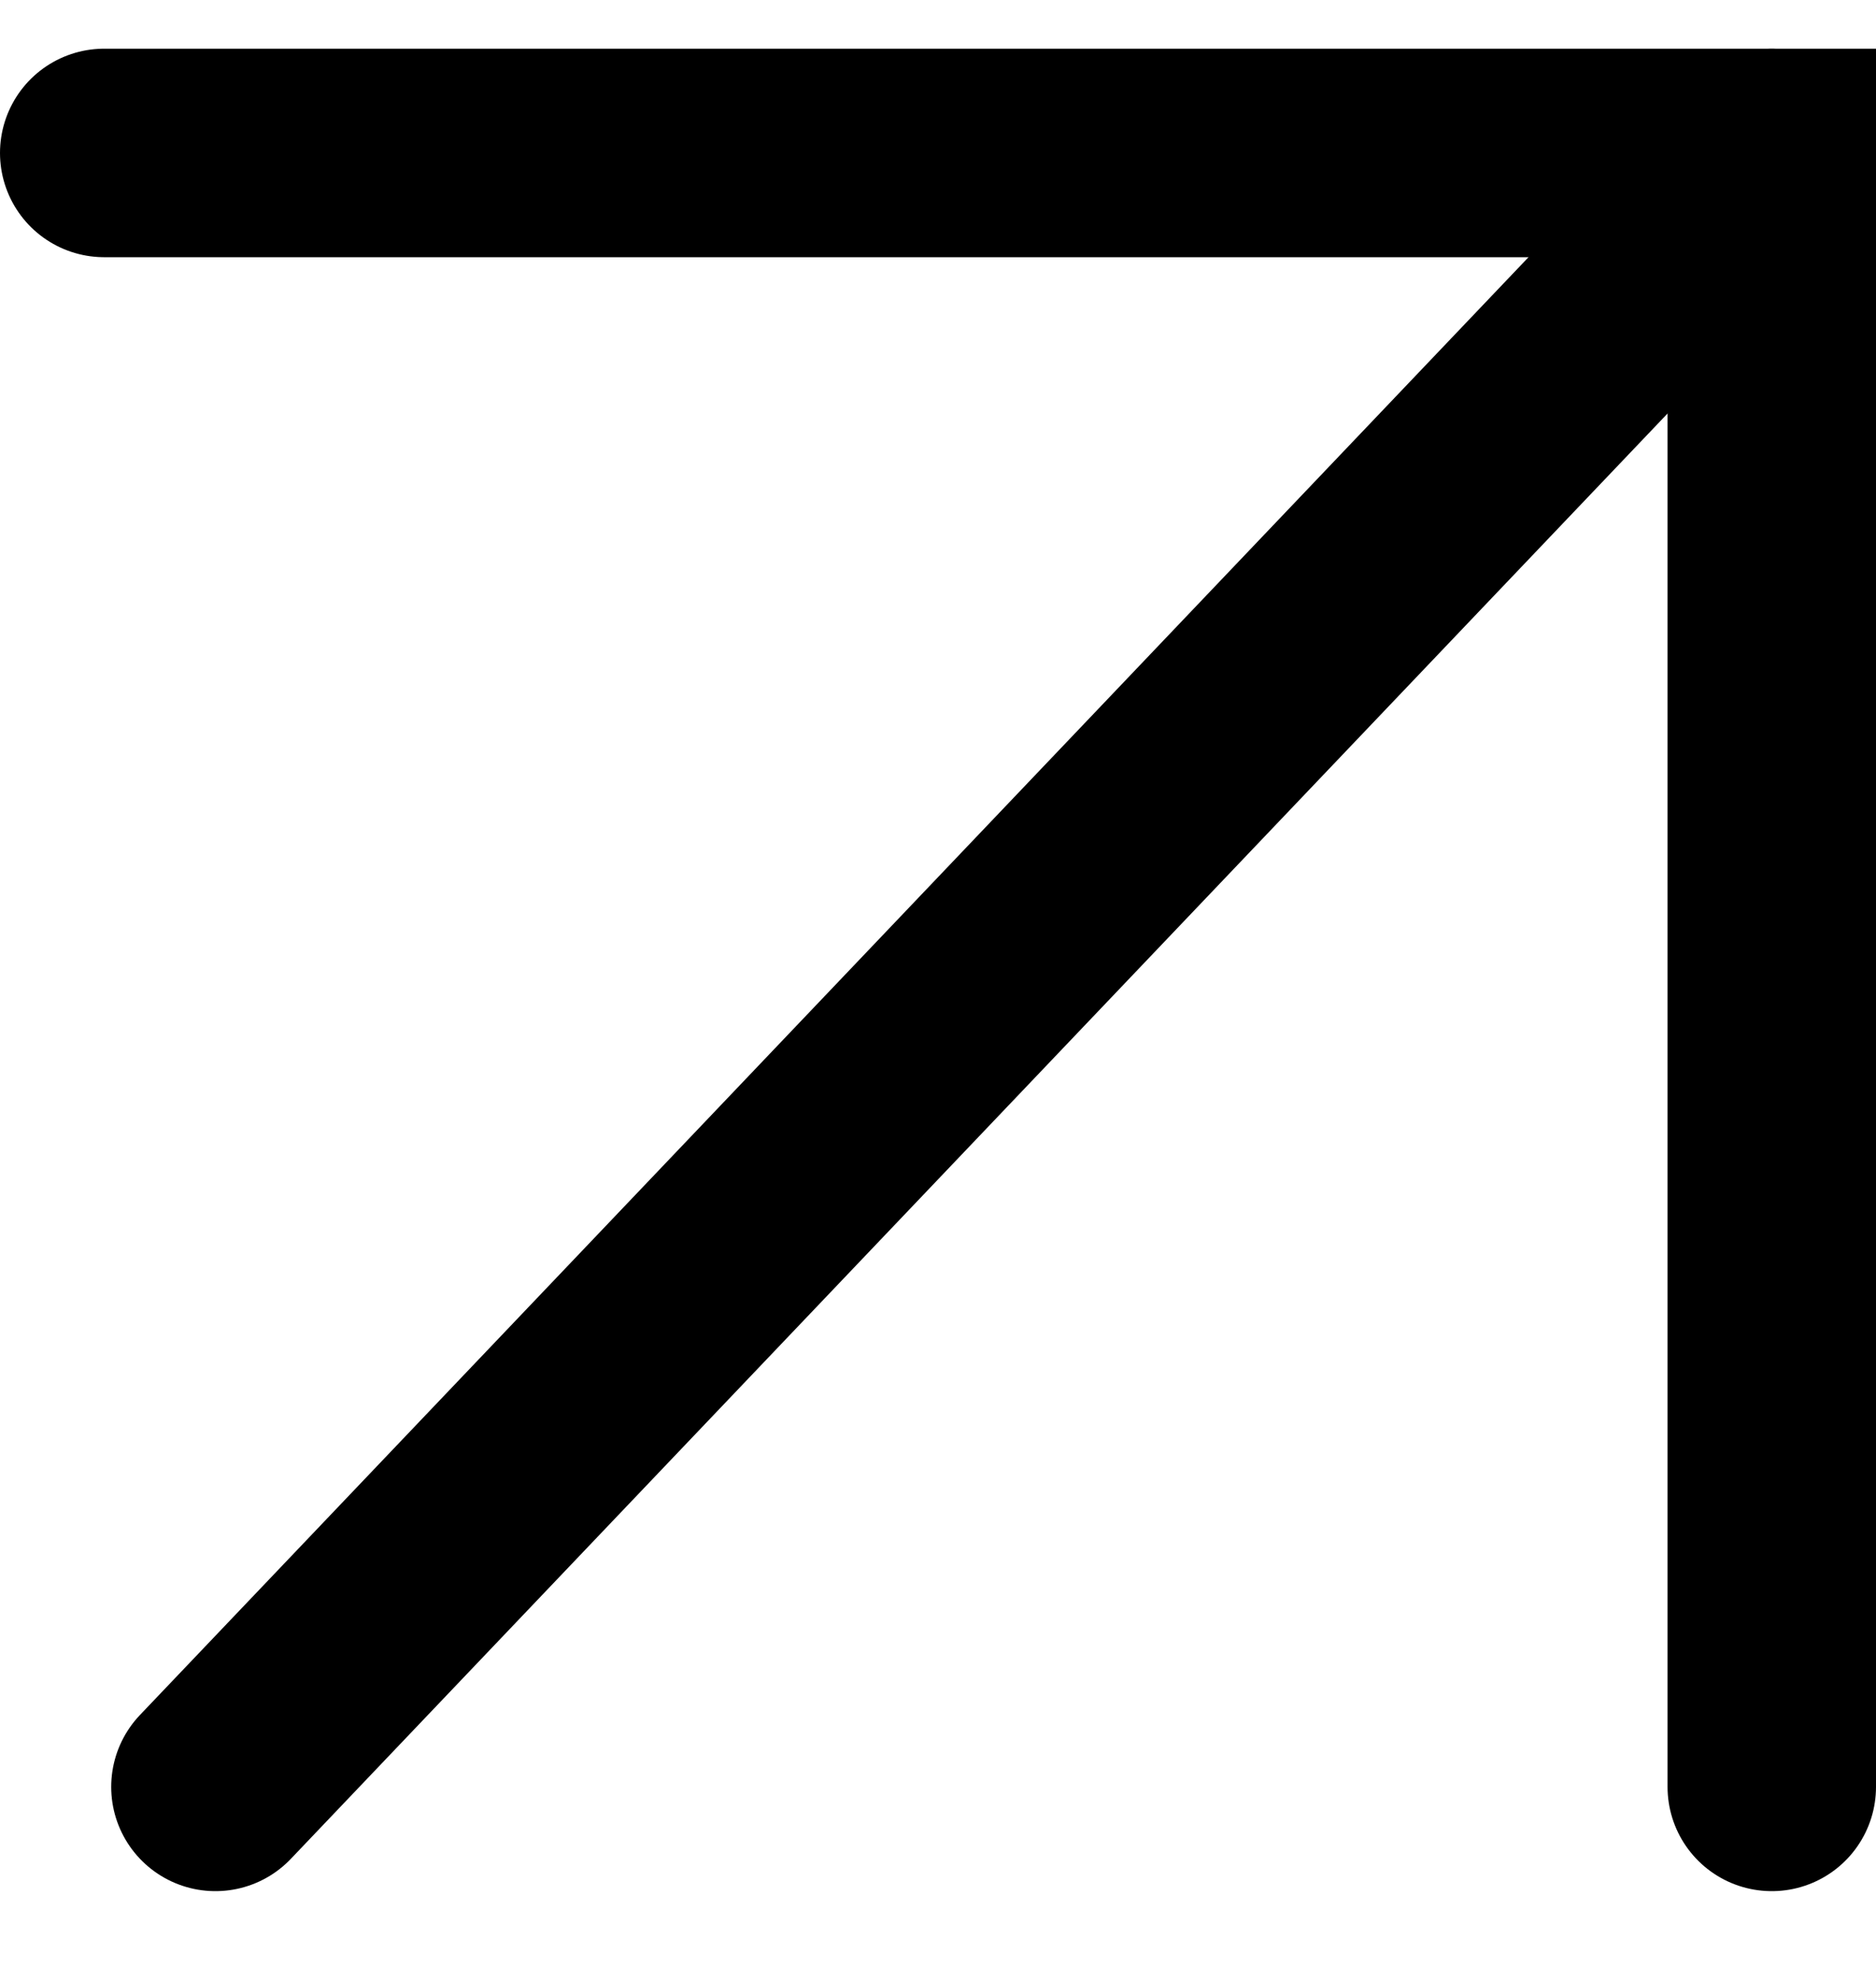
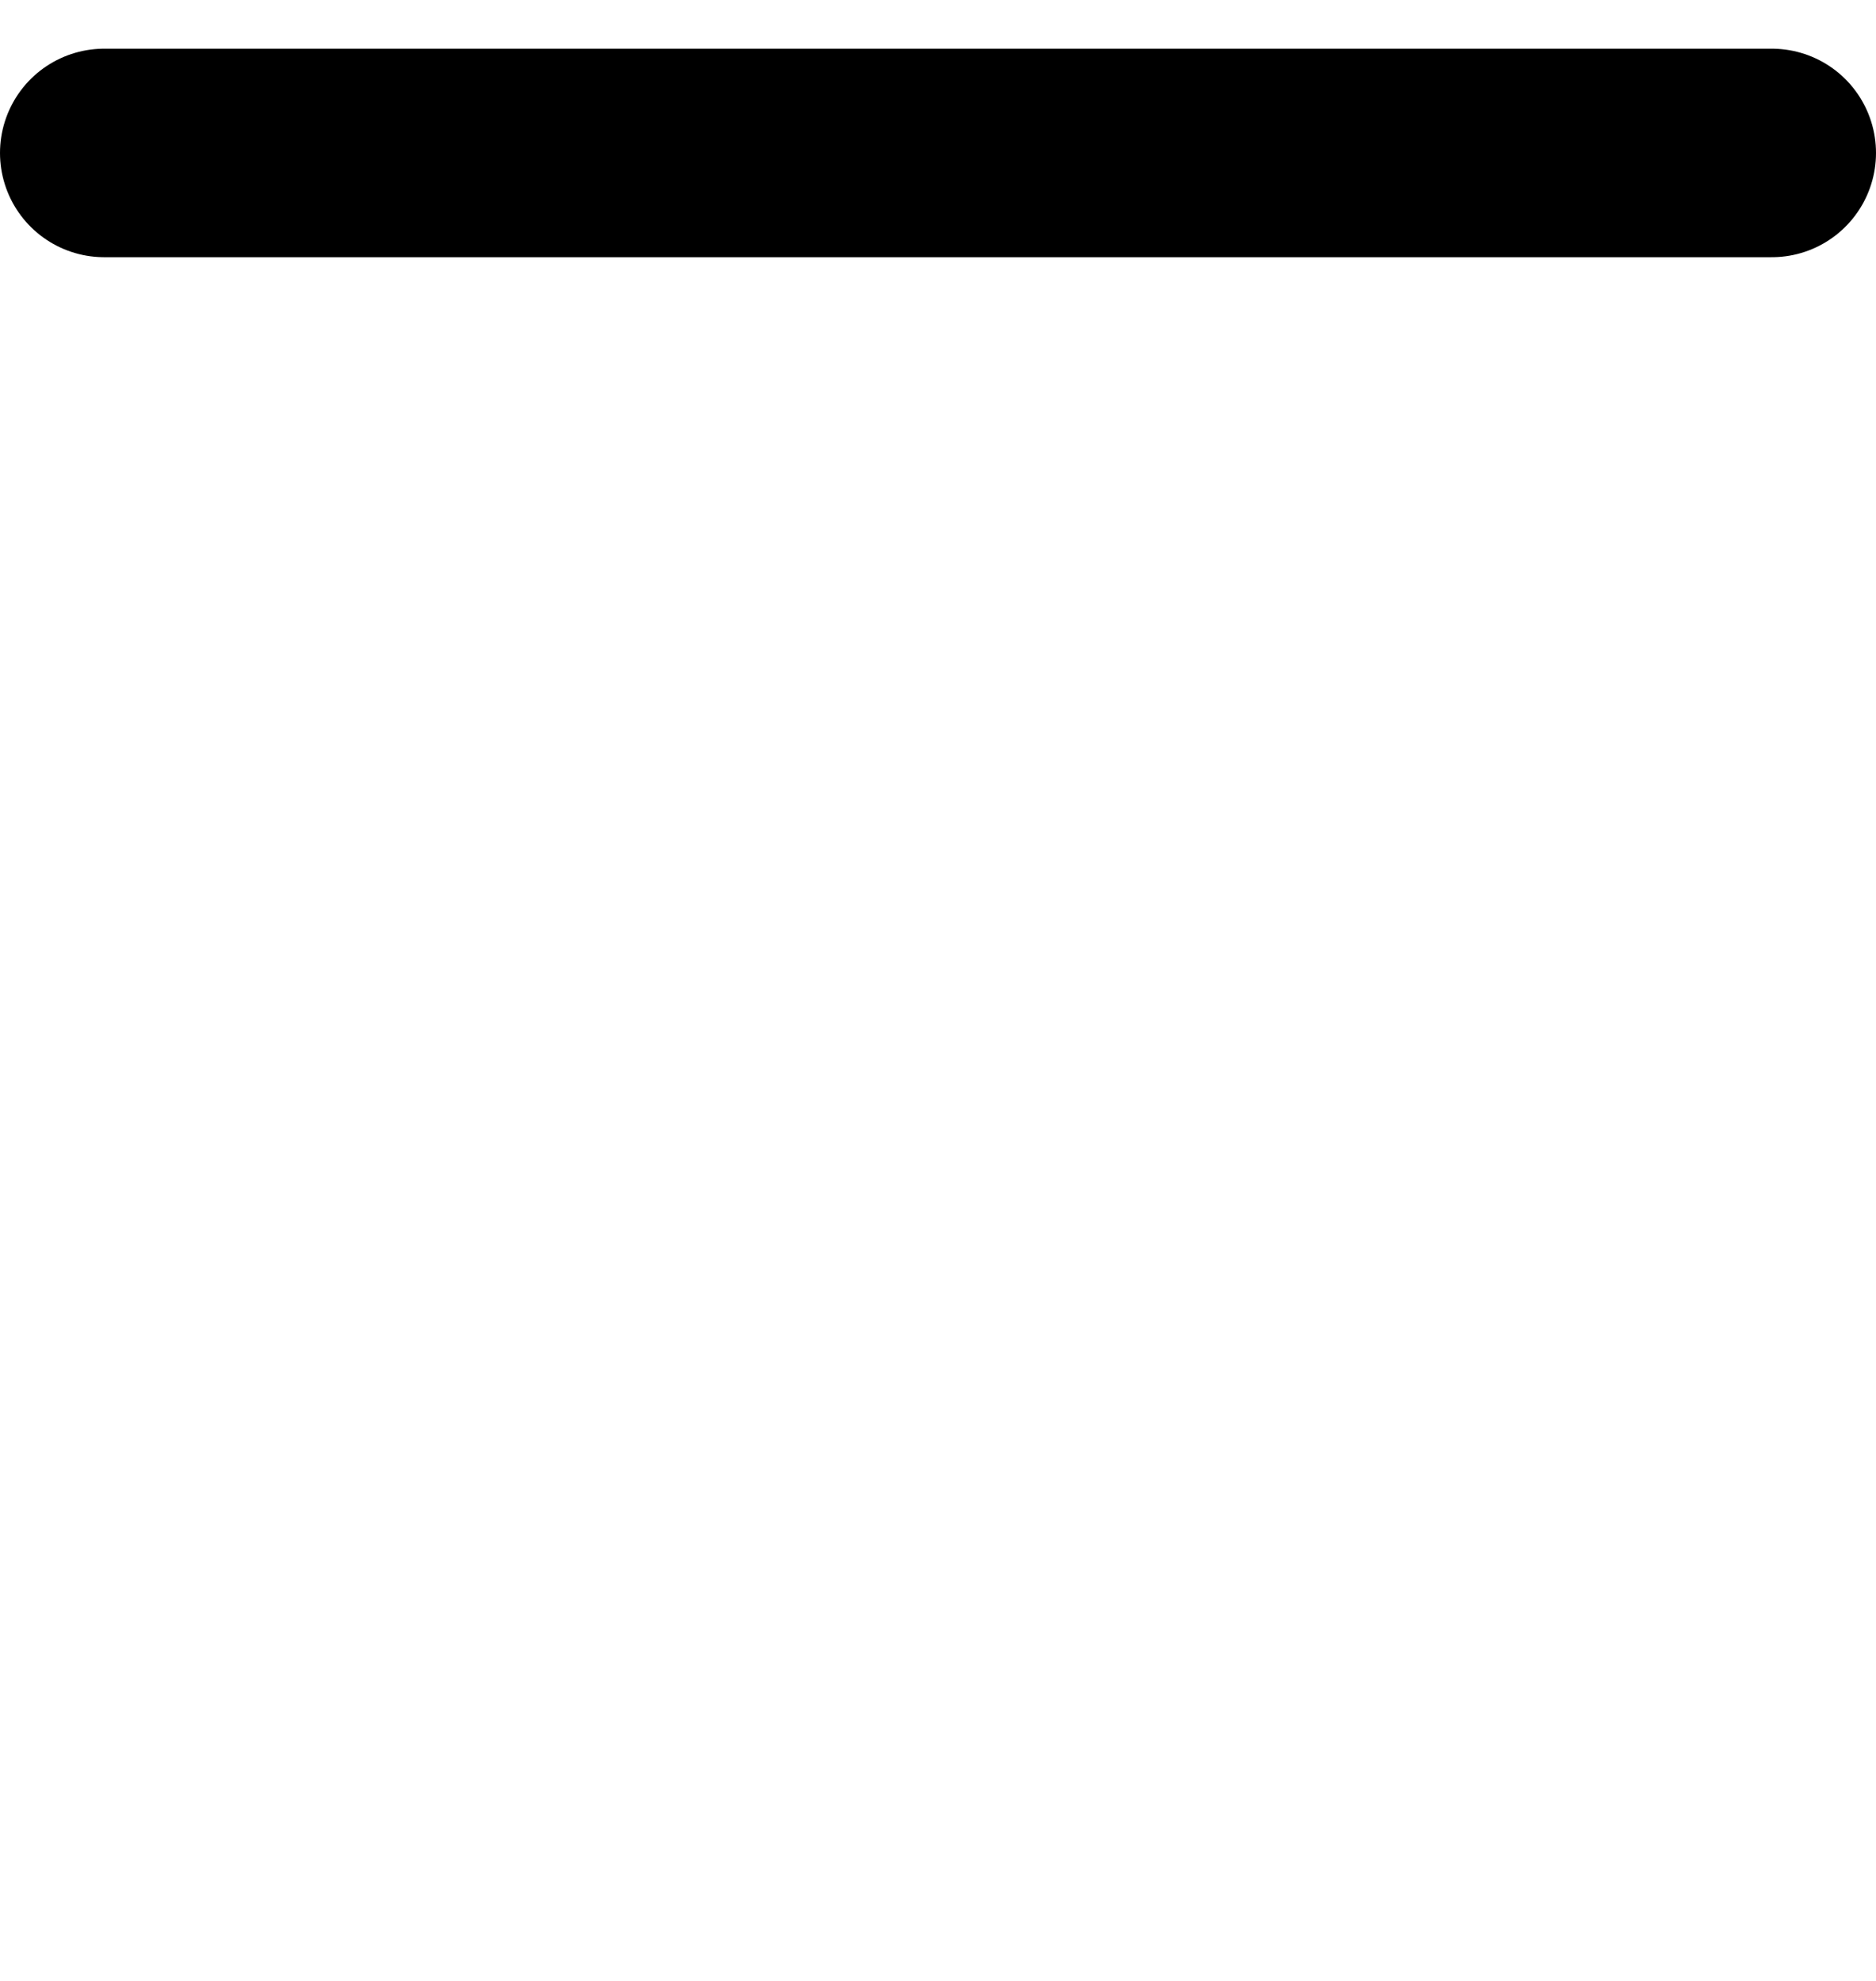
<svg xmlns="http://www.w3.org/2000/svg" width="18" height="19" viewBox="0 0 18 19" fill="none">
-   <path d="M1 1.467H17V17.139" stroke="#000" stroke-width="2" stroke-linecap="round" />
-   <path d="M17 1.467L2.067 17.139" stroke="#000" stroke-width="2" stroke-linecap="round" />
+   <path d="M1 1.467H17" stroke="#000" stroke-width="2" stroke-linecap="round" />
</svg>